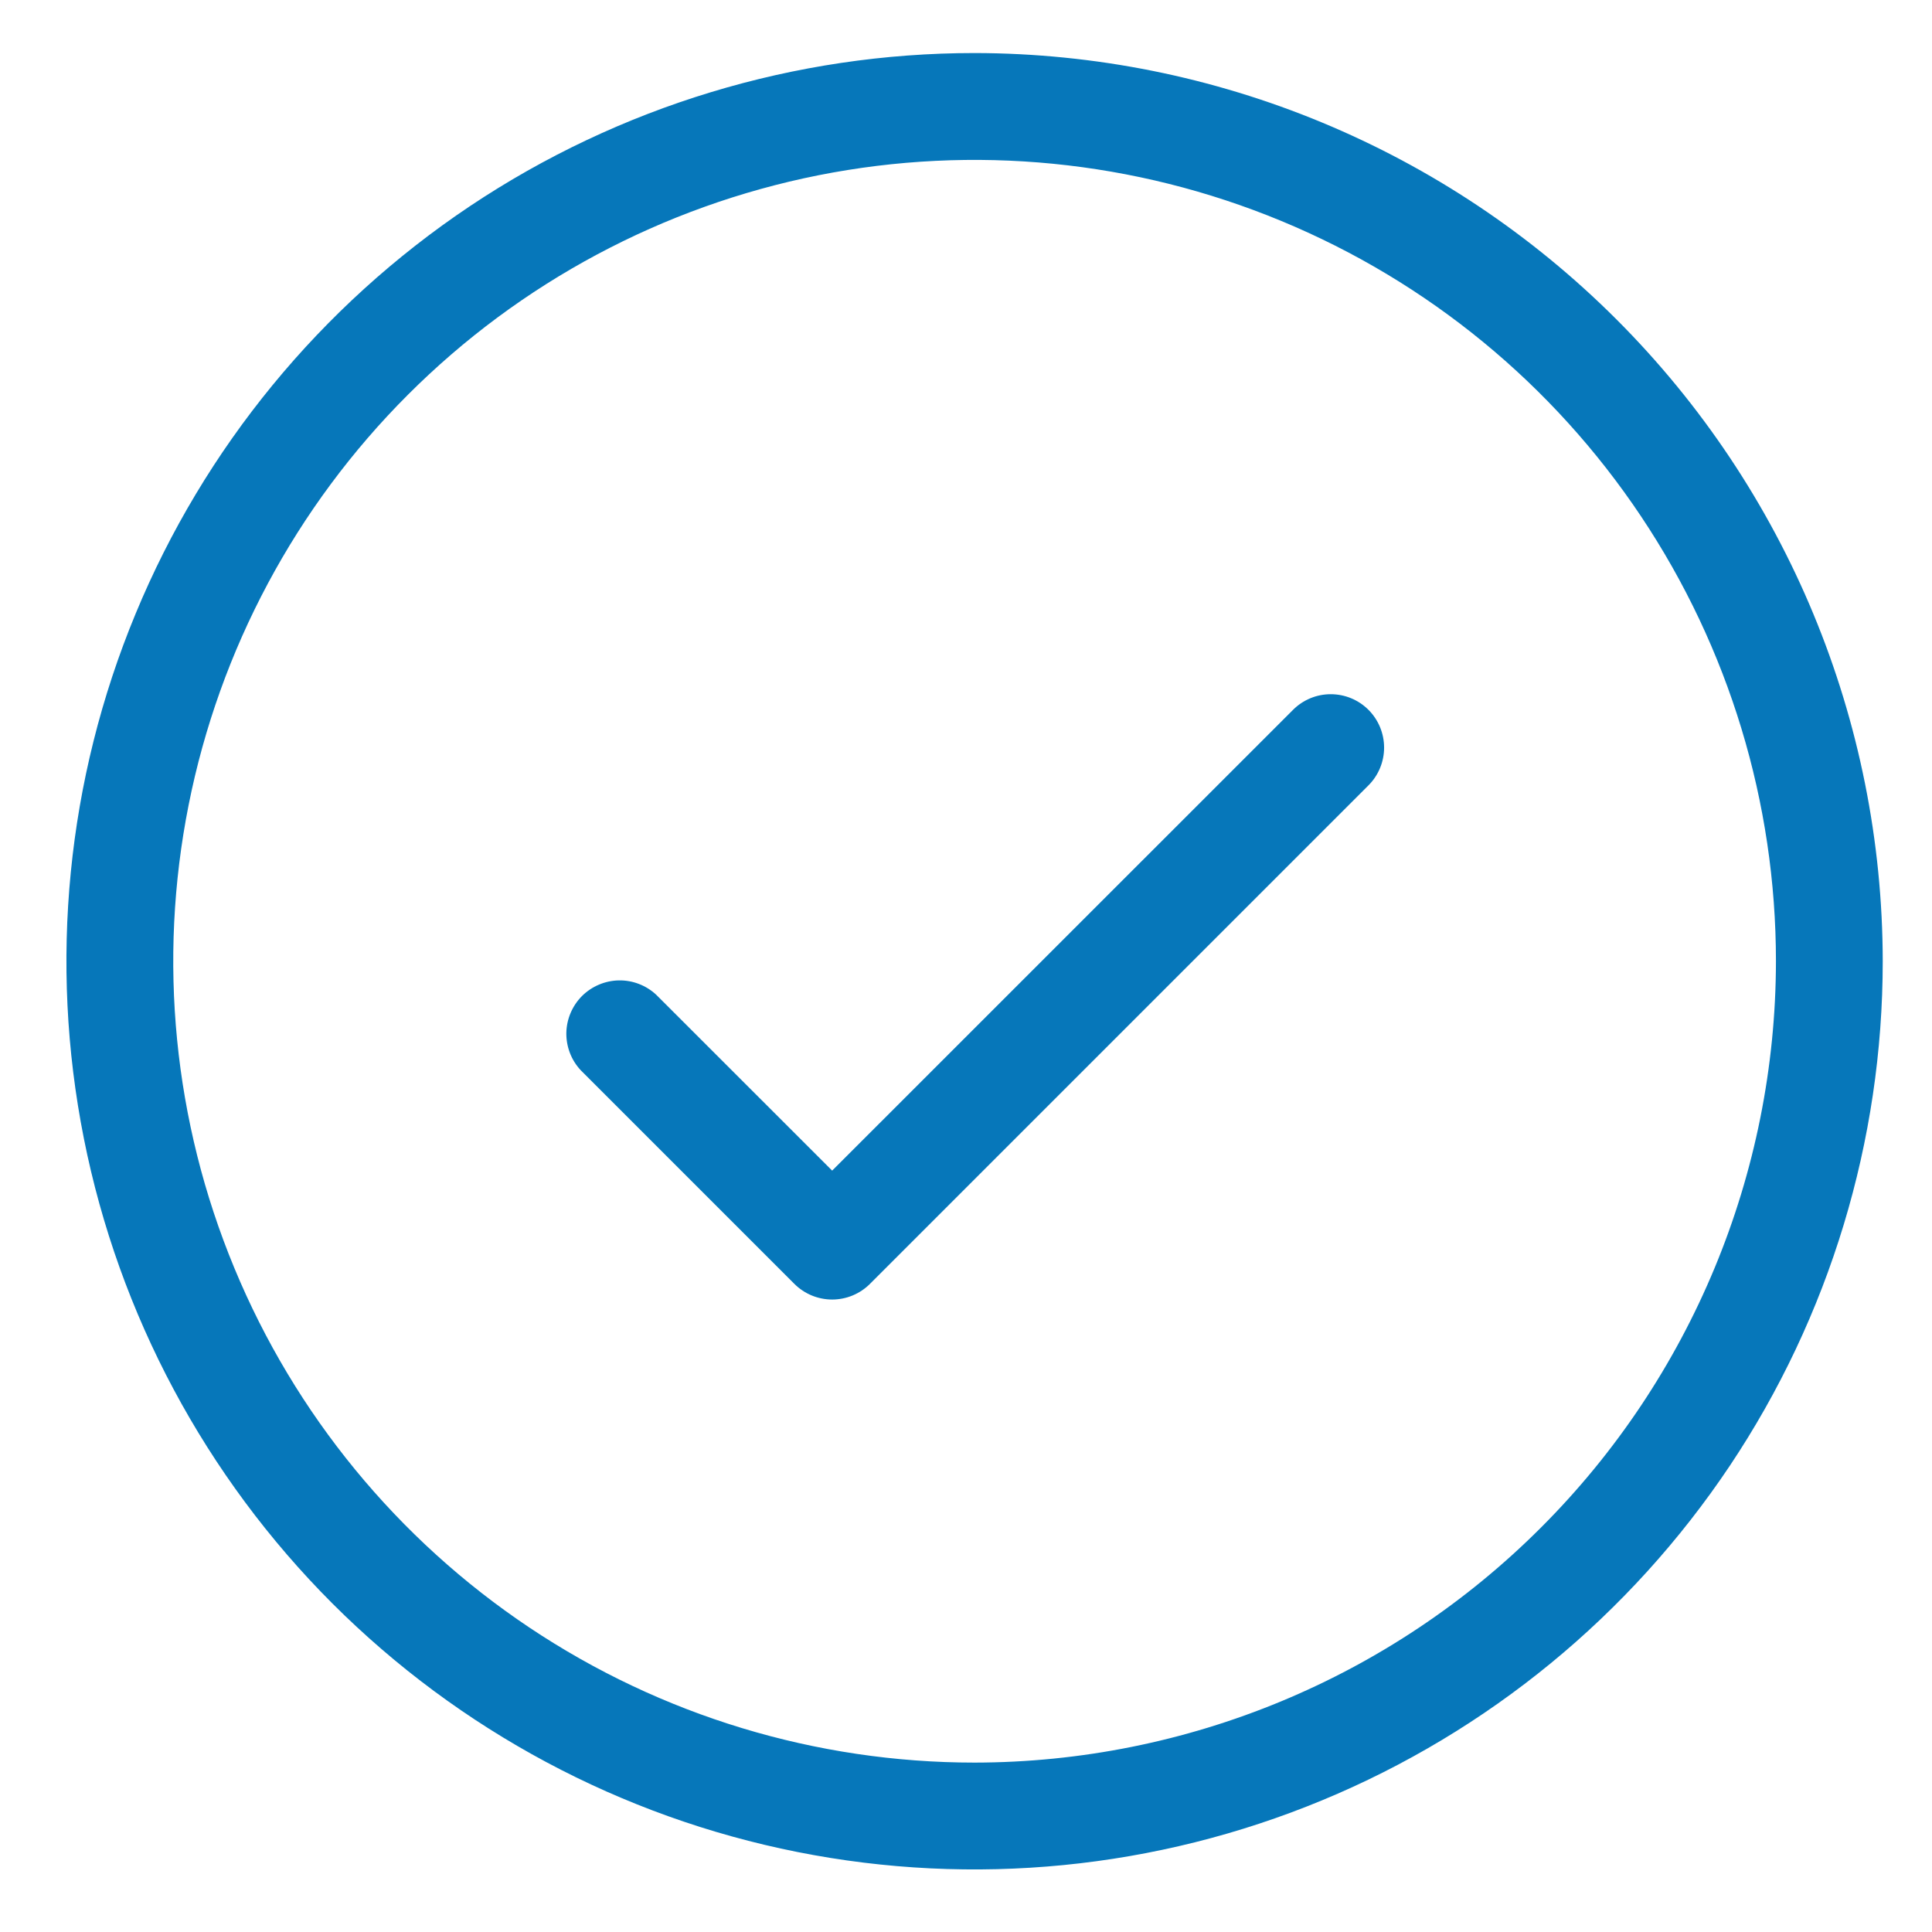
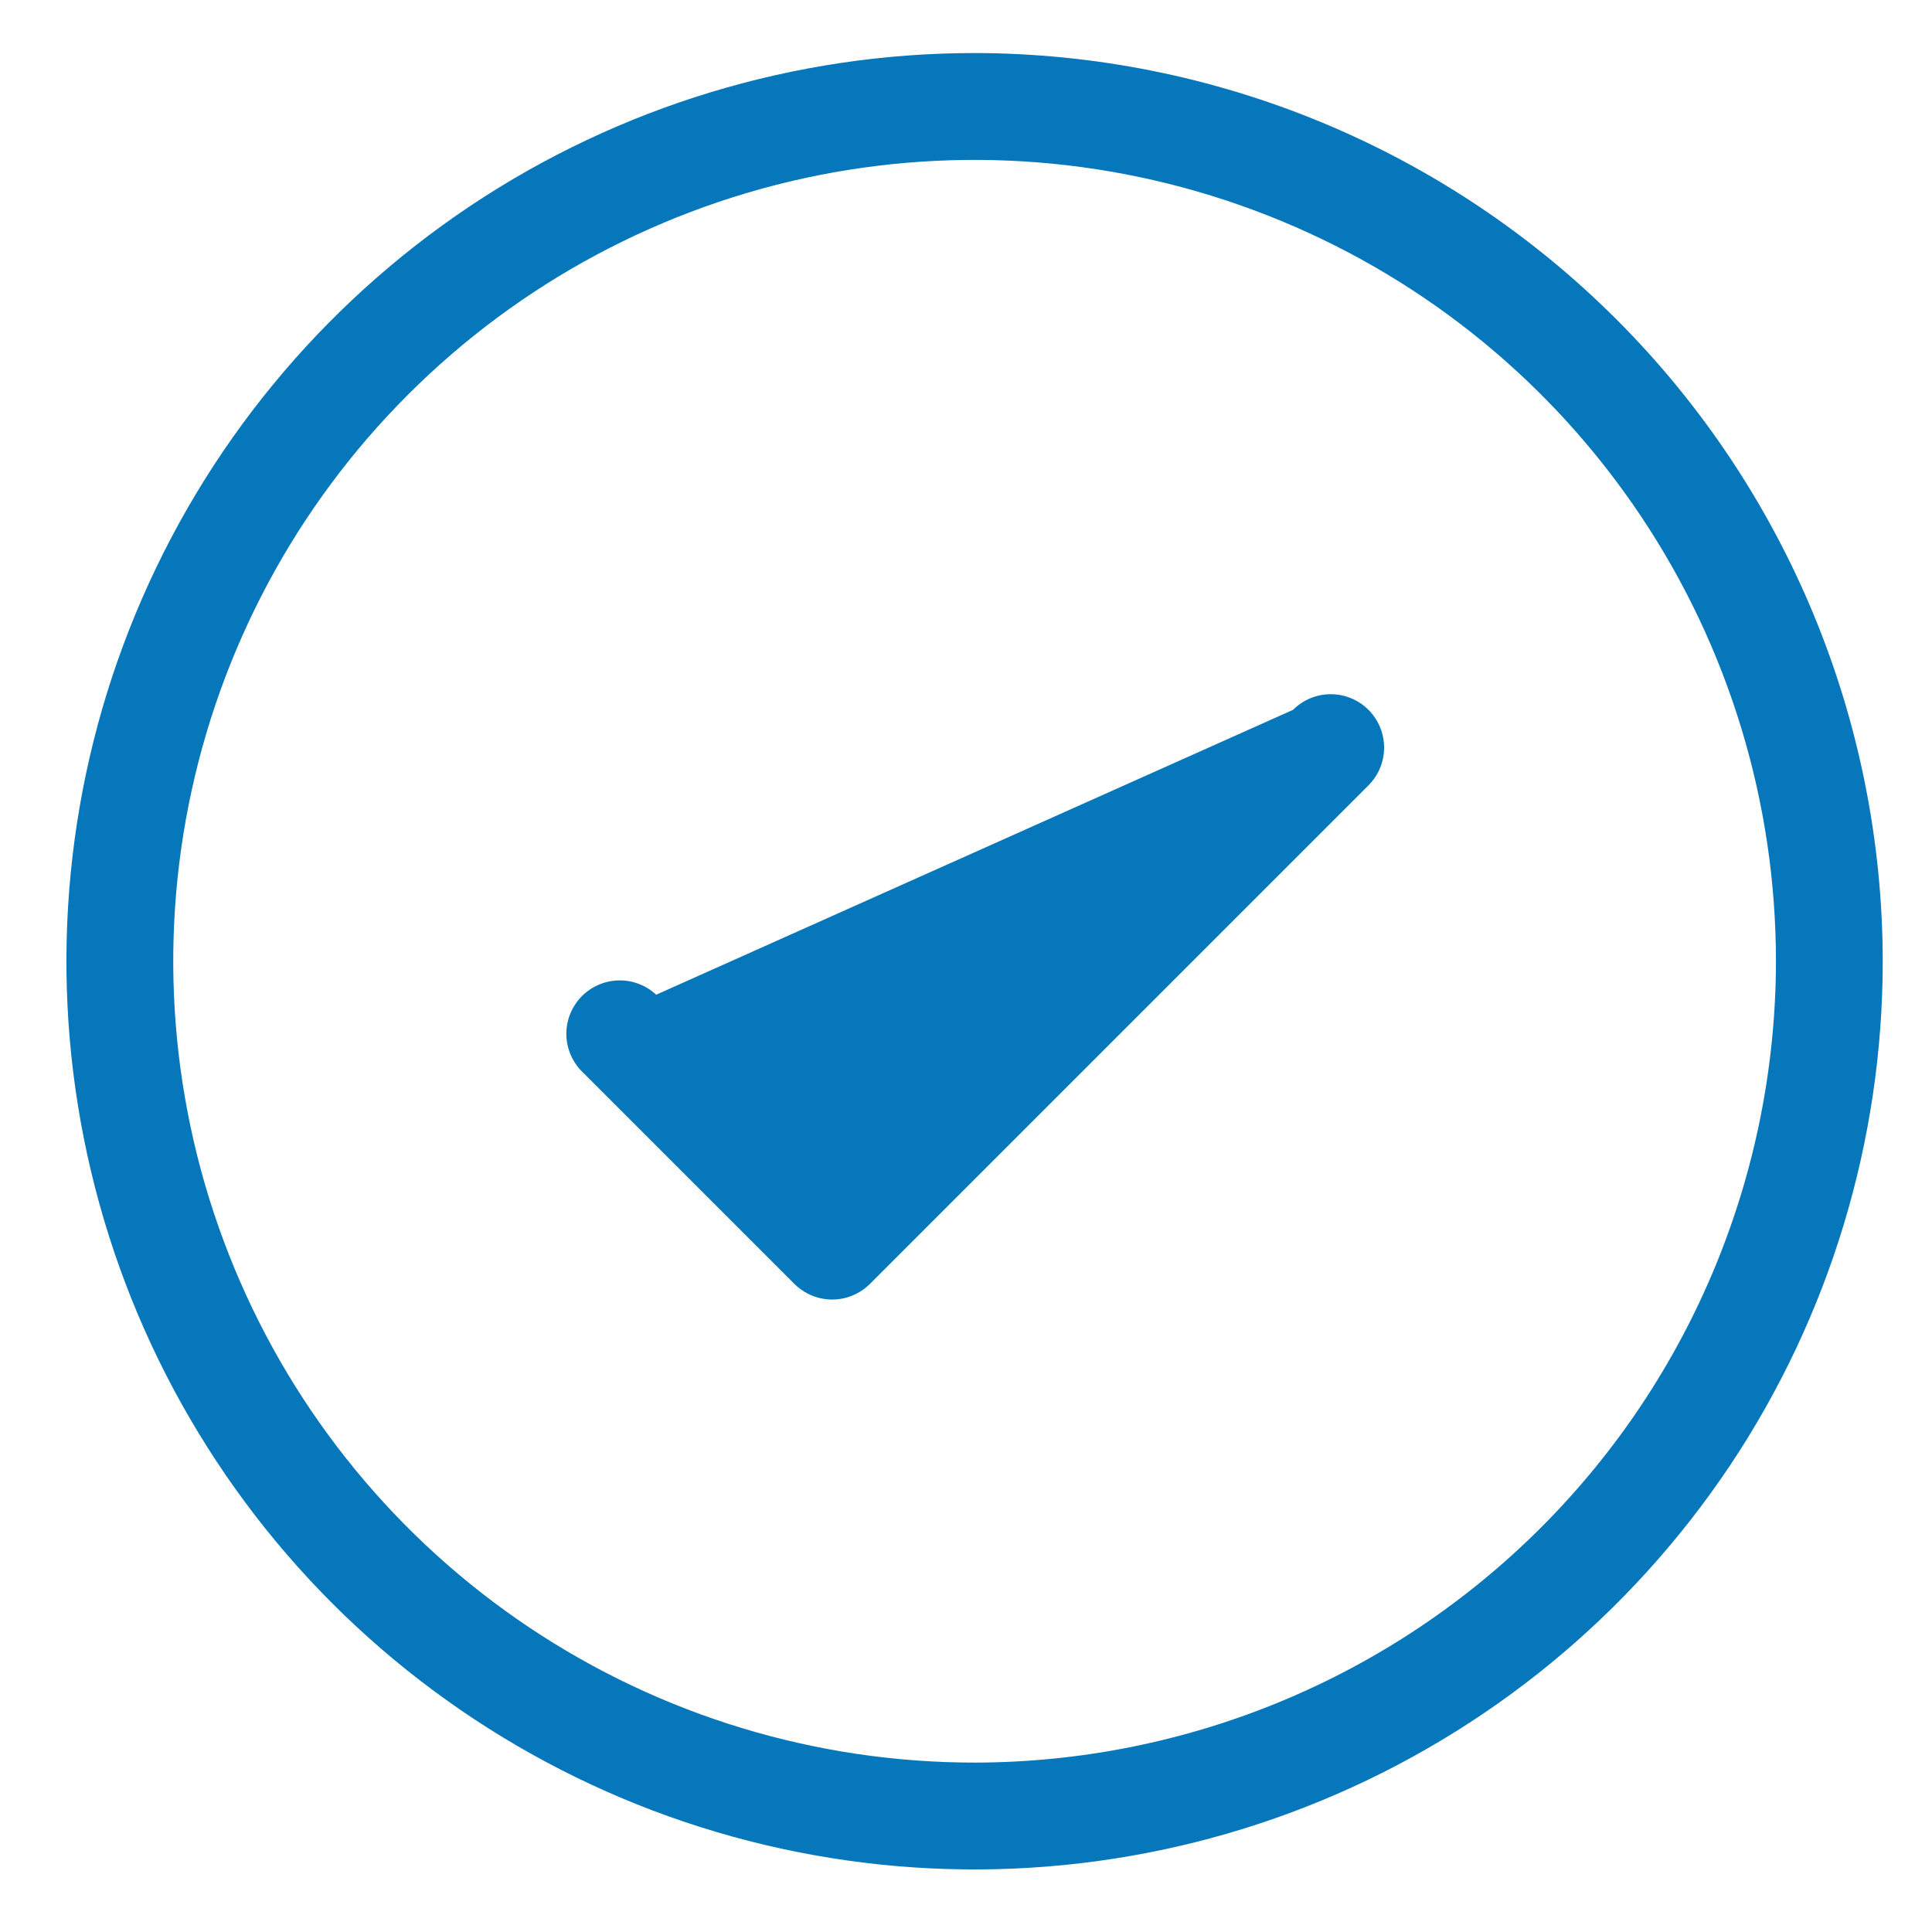
<svg xmlns="http://www.w3.org/2000/svg" width="22" height="22" viewBox="0 0 22 22" fill="none">
-   <path d="M15.583 8.083C15.697 8.197 15.761 8.352 15.761 8.513C15.761 8.674 15.697 8.829 15.583 8.943L9.906 14.62C9.792 14.734 9.637 14.798 9.476 14.798C9.315 14.798 9.16 14.734 9.046 14.62L6.613 12.187C6.505 12.072 6.447 11.919 6.449 11.762C6.452 11.604 6.516 11.454 6.627 11.342C6.739 11.231 6.889 11.167 7.047 11.164C7.204 11.161 7.357 11.22 7.472 11.327L9.476 13.33L14.724 8.083C14.838 7.969 14.992 7.905 15.153 7.905C15.315 7.905 15.469 7.969 15.583 8.083ZM21.439 10.946C21.439 12.991 20.833 14.991 19.697 16.692C18.56 18.392 16.945 19.718 15.056 20.5C13.166 21.283 11.086 21.488 9.08 21.089C7.074 20.69 5.232 19.705 3.785 18.259C2.339 16.812 1.354 14.97 0.955 12.964C0.556 10.957 0.761 8.878 1.544 6.989C2.326 5.099 3.652 3.484 5.352 2.347C7.053 1.211 9.053 0.604 11.098 0.604C13.84 0.608 16.468 1.698 18.407 3.637C20.346 5.576 21.436 8.204 21.439 10.946ZM20.223 10.946C20.223 9.141 19.688 7.377 18.685 5.877C17.682 4.376 16.257 3.206 14.59 2.516C12.922 1.825 11.088 1.644 9.318 1.996C7.548 2.349 5.922 3.218 4.646 4.494C3.369 5.77 2.5 7.396 2.148 9.166C1.796 10.936 1.977 12.771 2.668 14.438C3.358 16.105 4.528 17.53 6.028 18.533C7.529 19.536 9.293 20.071 11.098 20.071C13.517 20.068 15.837 19.106 17.547 17.395C19.258 15.685 20.22 13.365 20.223 10.946Z" fill="#0677BA" />
+   <path d="M15.583 8.083C15.697 8.197 15.761 8.352 15.761 8.513C15.761 8.674 15.697 8.829 15.583 8.943L9.906 14.62C9.792 14.734 9.637 14.798 9.476 14.798C9.315 14.798 9.16 14.734 9.046 14.62L6.613 12.187C6.505 12.072 6.447 11.919 6.449 11.762C6.452 11.604 6.516 11.454 6.627 11.342C6.739 11.231 6.889 11.167 7.047 11.164C7.204 11.161 7.357 11.22 7.472 11.327L14.724 8.083C14.838 7.969 14.992 7.905 15.153 7.905C15.315 7.905 15.469 7.969 15.583 8.083ZM21.439 10.946C21.439 12.991 20.833 14.991 19.697 16.692C18.56 18.392 16.945 19.718 15.056 20.5C13.166 21.283 11.086 21.488 9.08 21.089C7.074 20.69 5.232 19.705 3.785 18.259C2.339 16.812 1.354 14.97 0.955 12.964C0.556 10.957 0.761 8.878 1.544 6.989C2.326 5.099 3.652 3.484 5.352 2.347C7.053 1.211 9.053 0.604 11.098 0.604C13.84 0.608 16.468 1.698 18.407 3.637C20.346 5.576 21.436 8.204 21.439 10.946ZM20.223 10.946C20.223 9.141 19.688 7.377 18.685 5.877C17.682 4.376 16.257 3.206 14.59 2.516C12.922 1.825 11.088 1.644 9.318 1.996C7.548 2.349 5.922 3.218 4.646 4.494C3.369 5.77 2.5 7.396 2.148 9.166C1.796 10.936 1.977 12.771 2.668 14.438C3.358 16.105 4.528 17.53 6.028 18.533C7.529 19.536 9.293 20.071 11.098 20.071C13.517 20.068 15.837 19.106 17.547 17.395C19.258 15.685 20.22 13.365 20.223 10.946Z" fill="#0677BA" />
</svg>